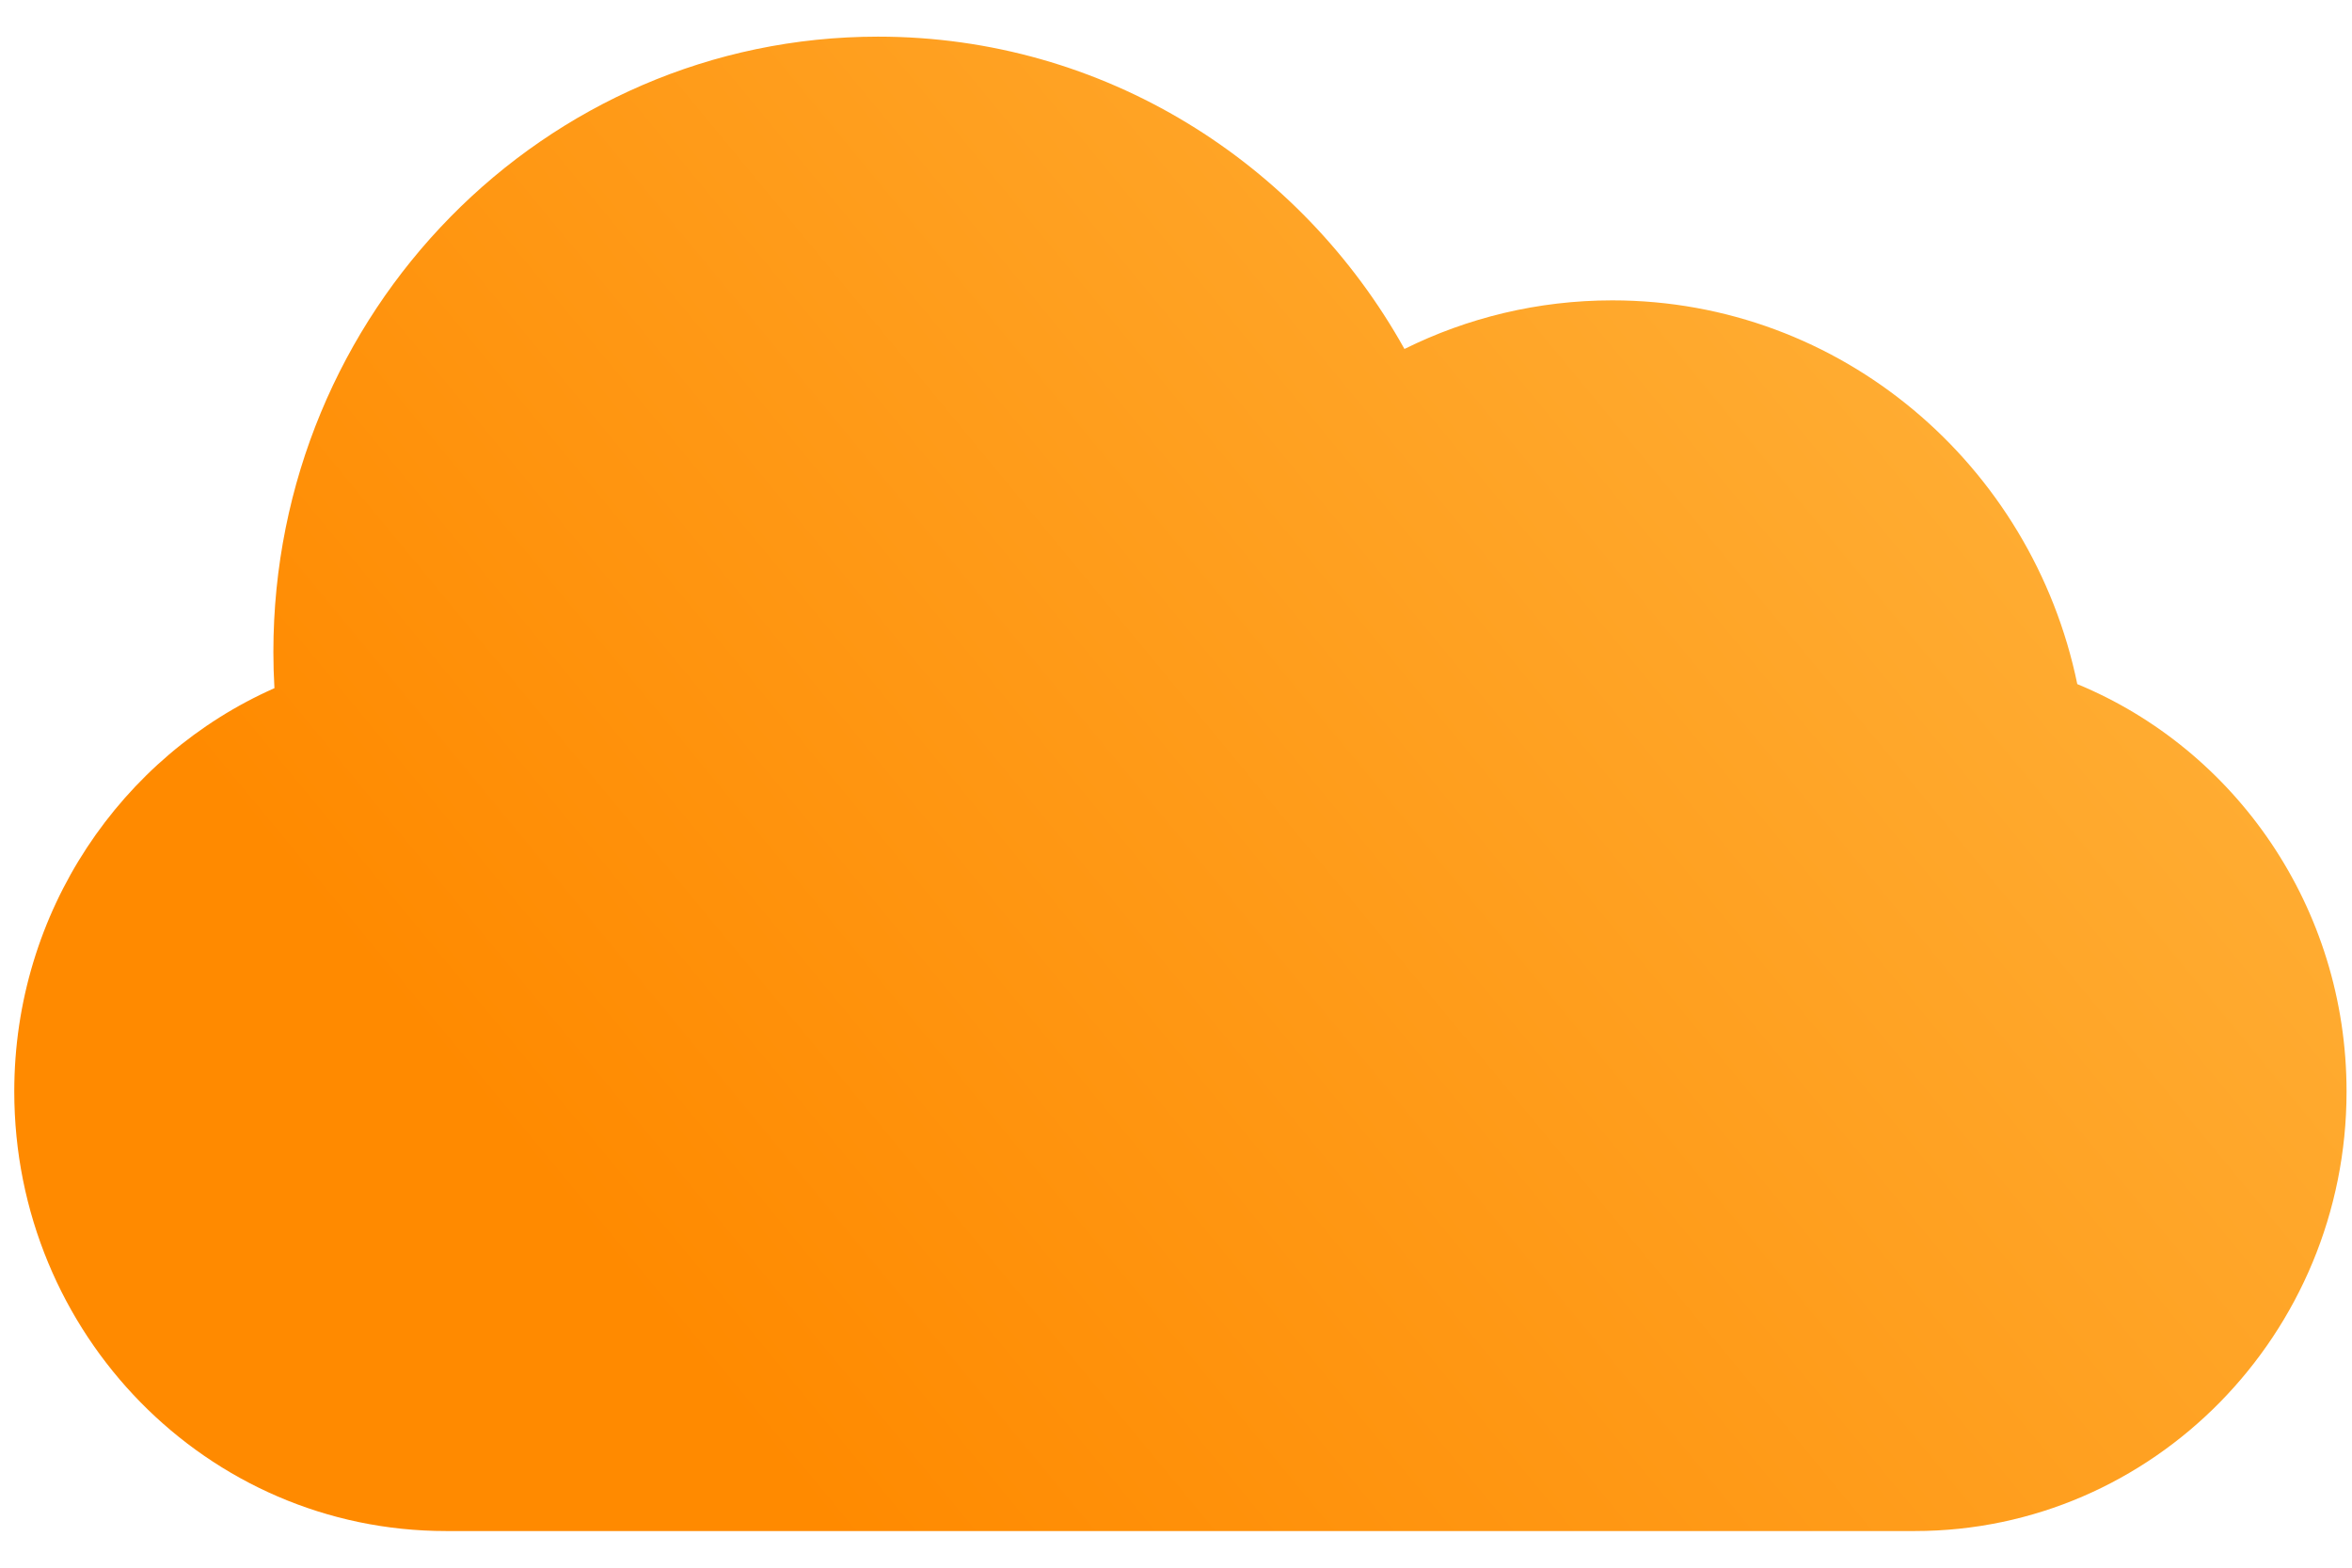
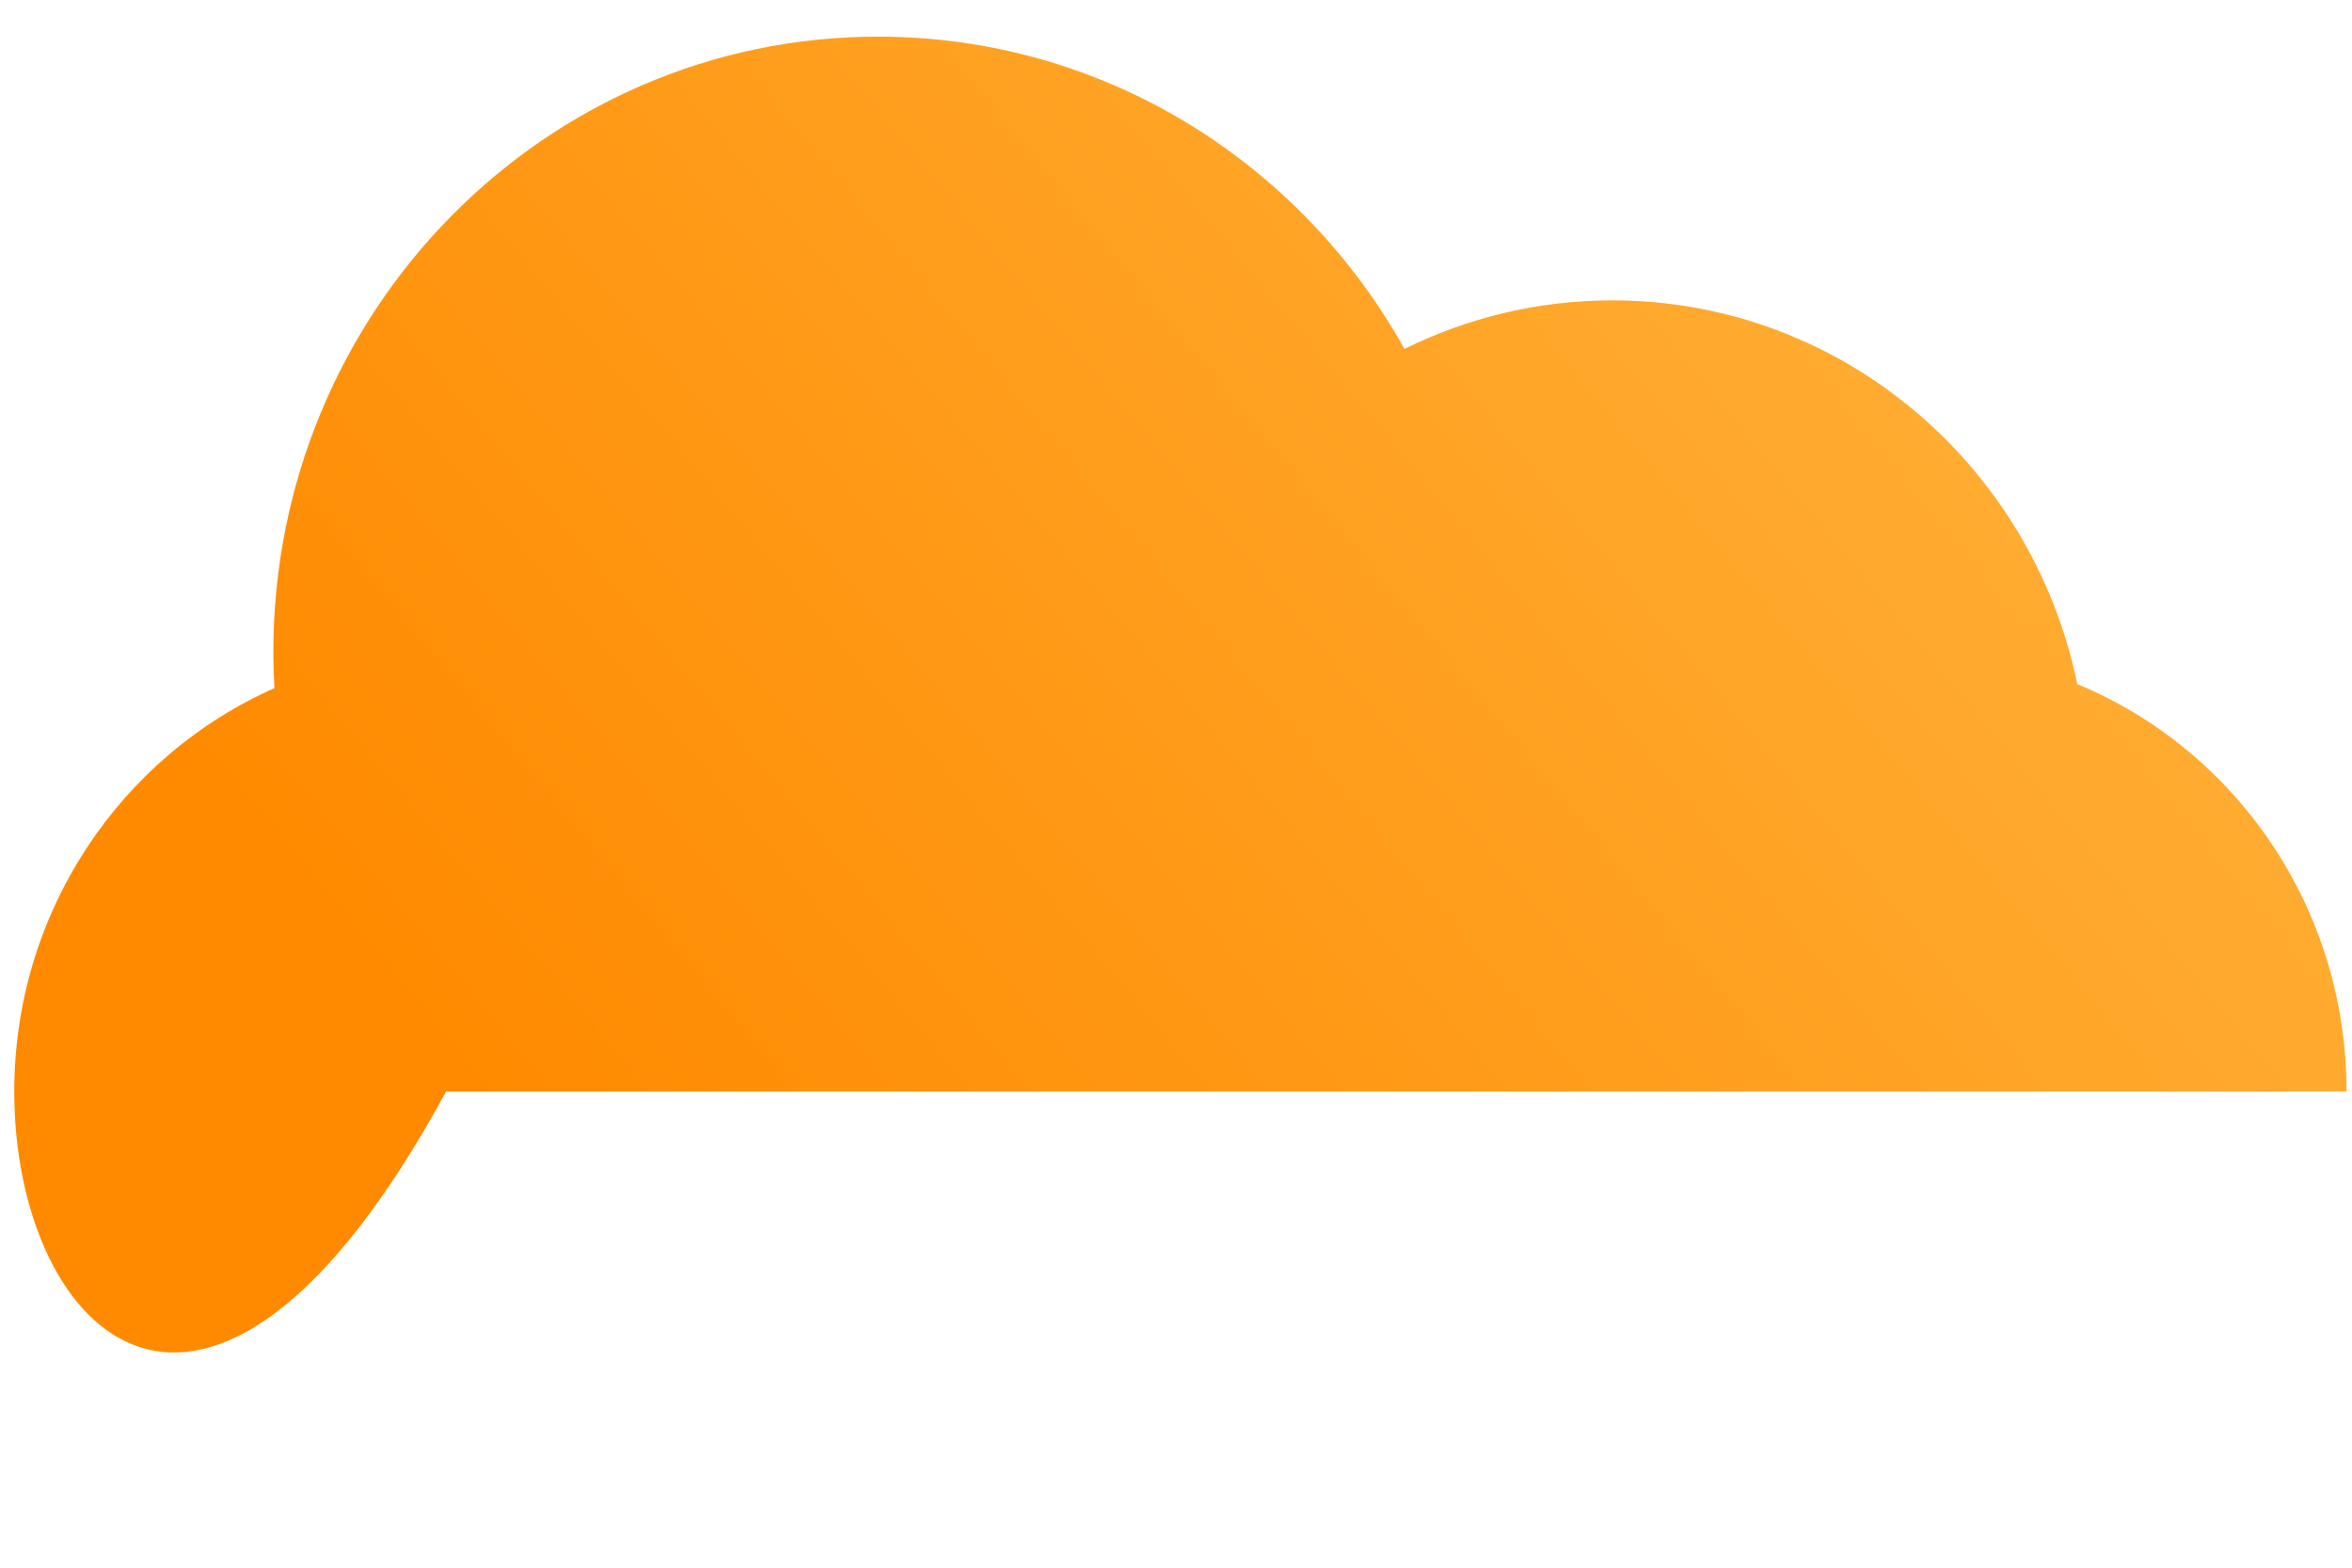
<svg xmlns="http://www.w3.org/2000/svg" width="60" height="40" viewBox="0 0 60 40" fill="none">
-   <path fill-rule="evenodd" clip-rule="evenodd" d="M52.992 17.455C57.025 19.122 59.861 23.148 59.861 27.85C59.861 34.031 54.928 39.065 48.844 39.065H11.38C5.283 39.065 0.364 34.044 0.364 27.85C0.364 23.25 3.095 19.286 7.001 17.559C6.983 17.253 6.974 16.945 6.974 16.636C6.974 7.964 13.88 0.935 22.4 0.935C28.157 0.935 33.178 4.146 35.828 8.904C37.429 8.11 39.229 7.664 41.13 7.664C46.967 7.664 51.84 11.863 52.992 17.455Z" fill="url(#paint0_linear_1853_3446)" />
+   <path fill-rule="evenodd" clip-rule="evenodd" d="M52.992 17.455C57.025 19.122 59.861 23.148 59.861 27.85H11.38C5.283 39.065 0.364 34.044 0.364 27.85C0.364 23.25 3.095 19.286 7.001 17.559C6.983 17.253 6.974 16.945 6.974 16.636C6.974 7.964 13.88 0.935 22.4 0.935C28.157 0.935 33.178 4.146 35.828 8.904C37.429 8.11 39.229 7.664 41.13 7.664C46.967 7.664 51.84 11.863 52.992 17.455Z" fill="url(#paint0_linear_1853_3446)" />
  <defs>
    <linearGradient id="paint0_linear_1853_3446" x1="45.36" y1="3.817" x2="13.621" y2="30.019" gradientUnits="userSpaceOnUse">
      <stop stop-color="#FFAD33" />
      <stop offset="1" stop-color="#FF8A00" />
    </linearGradient>
  </defs>
</svg>